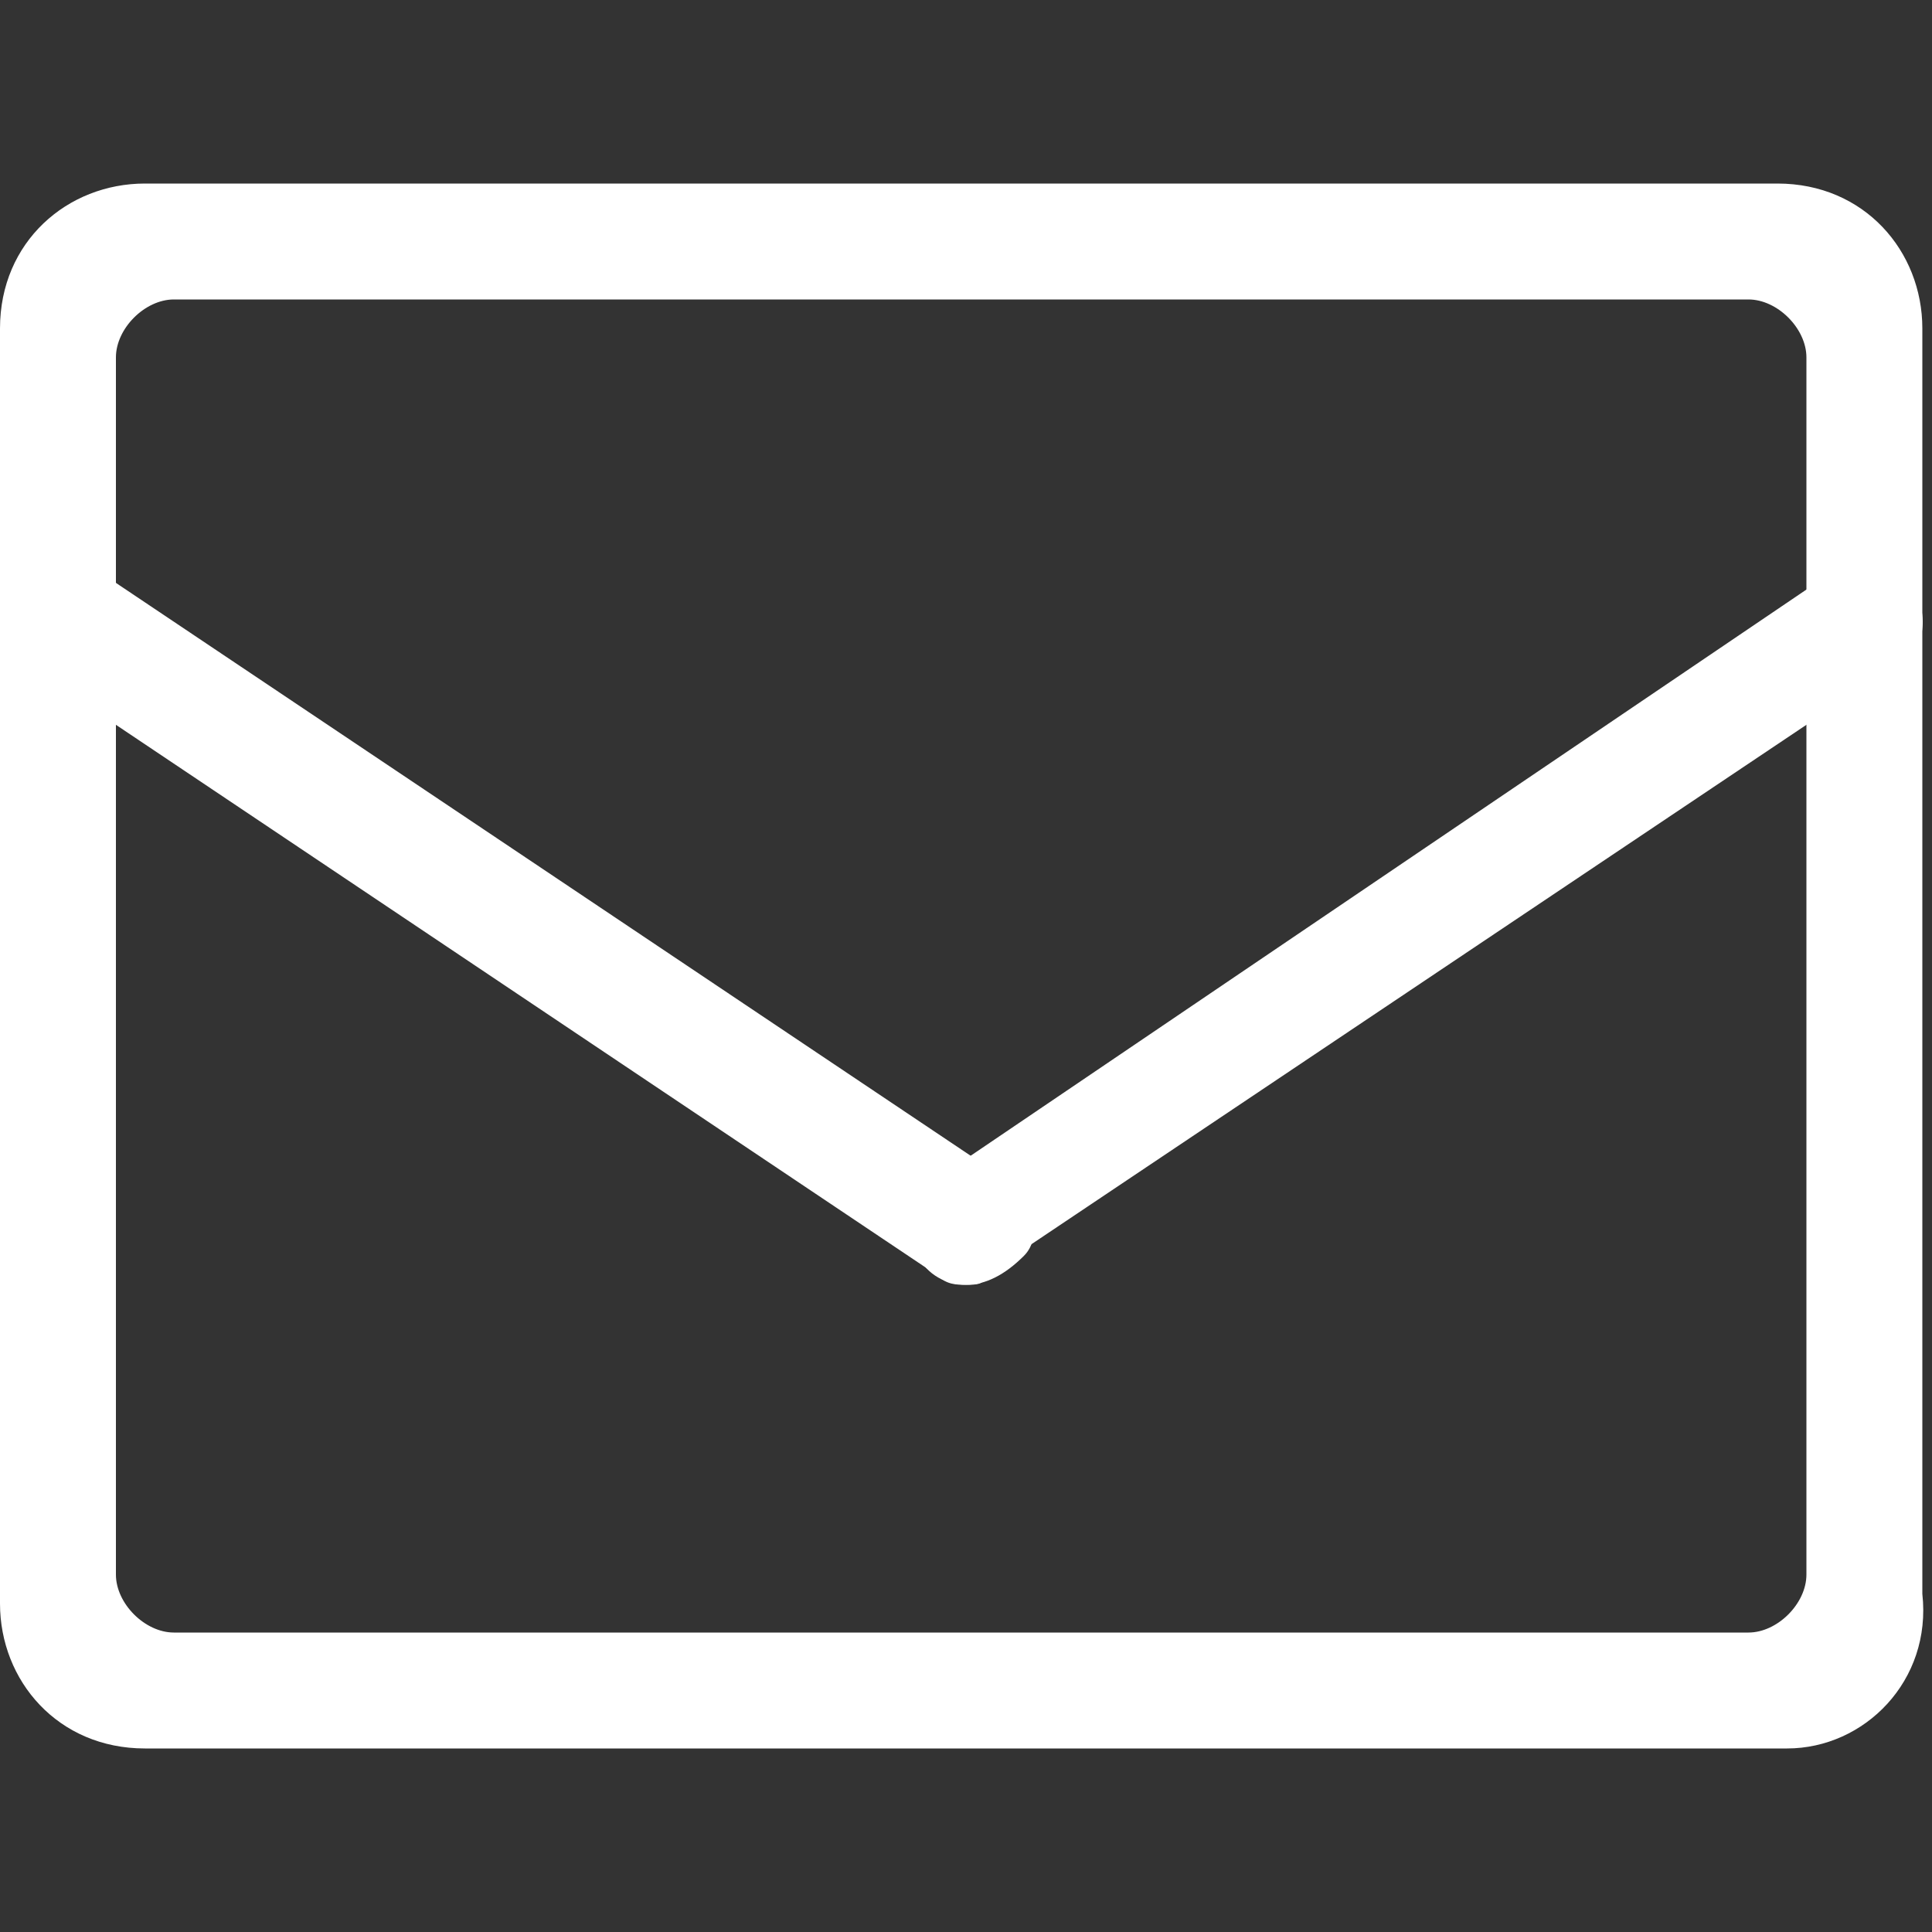
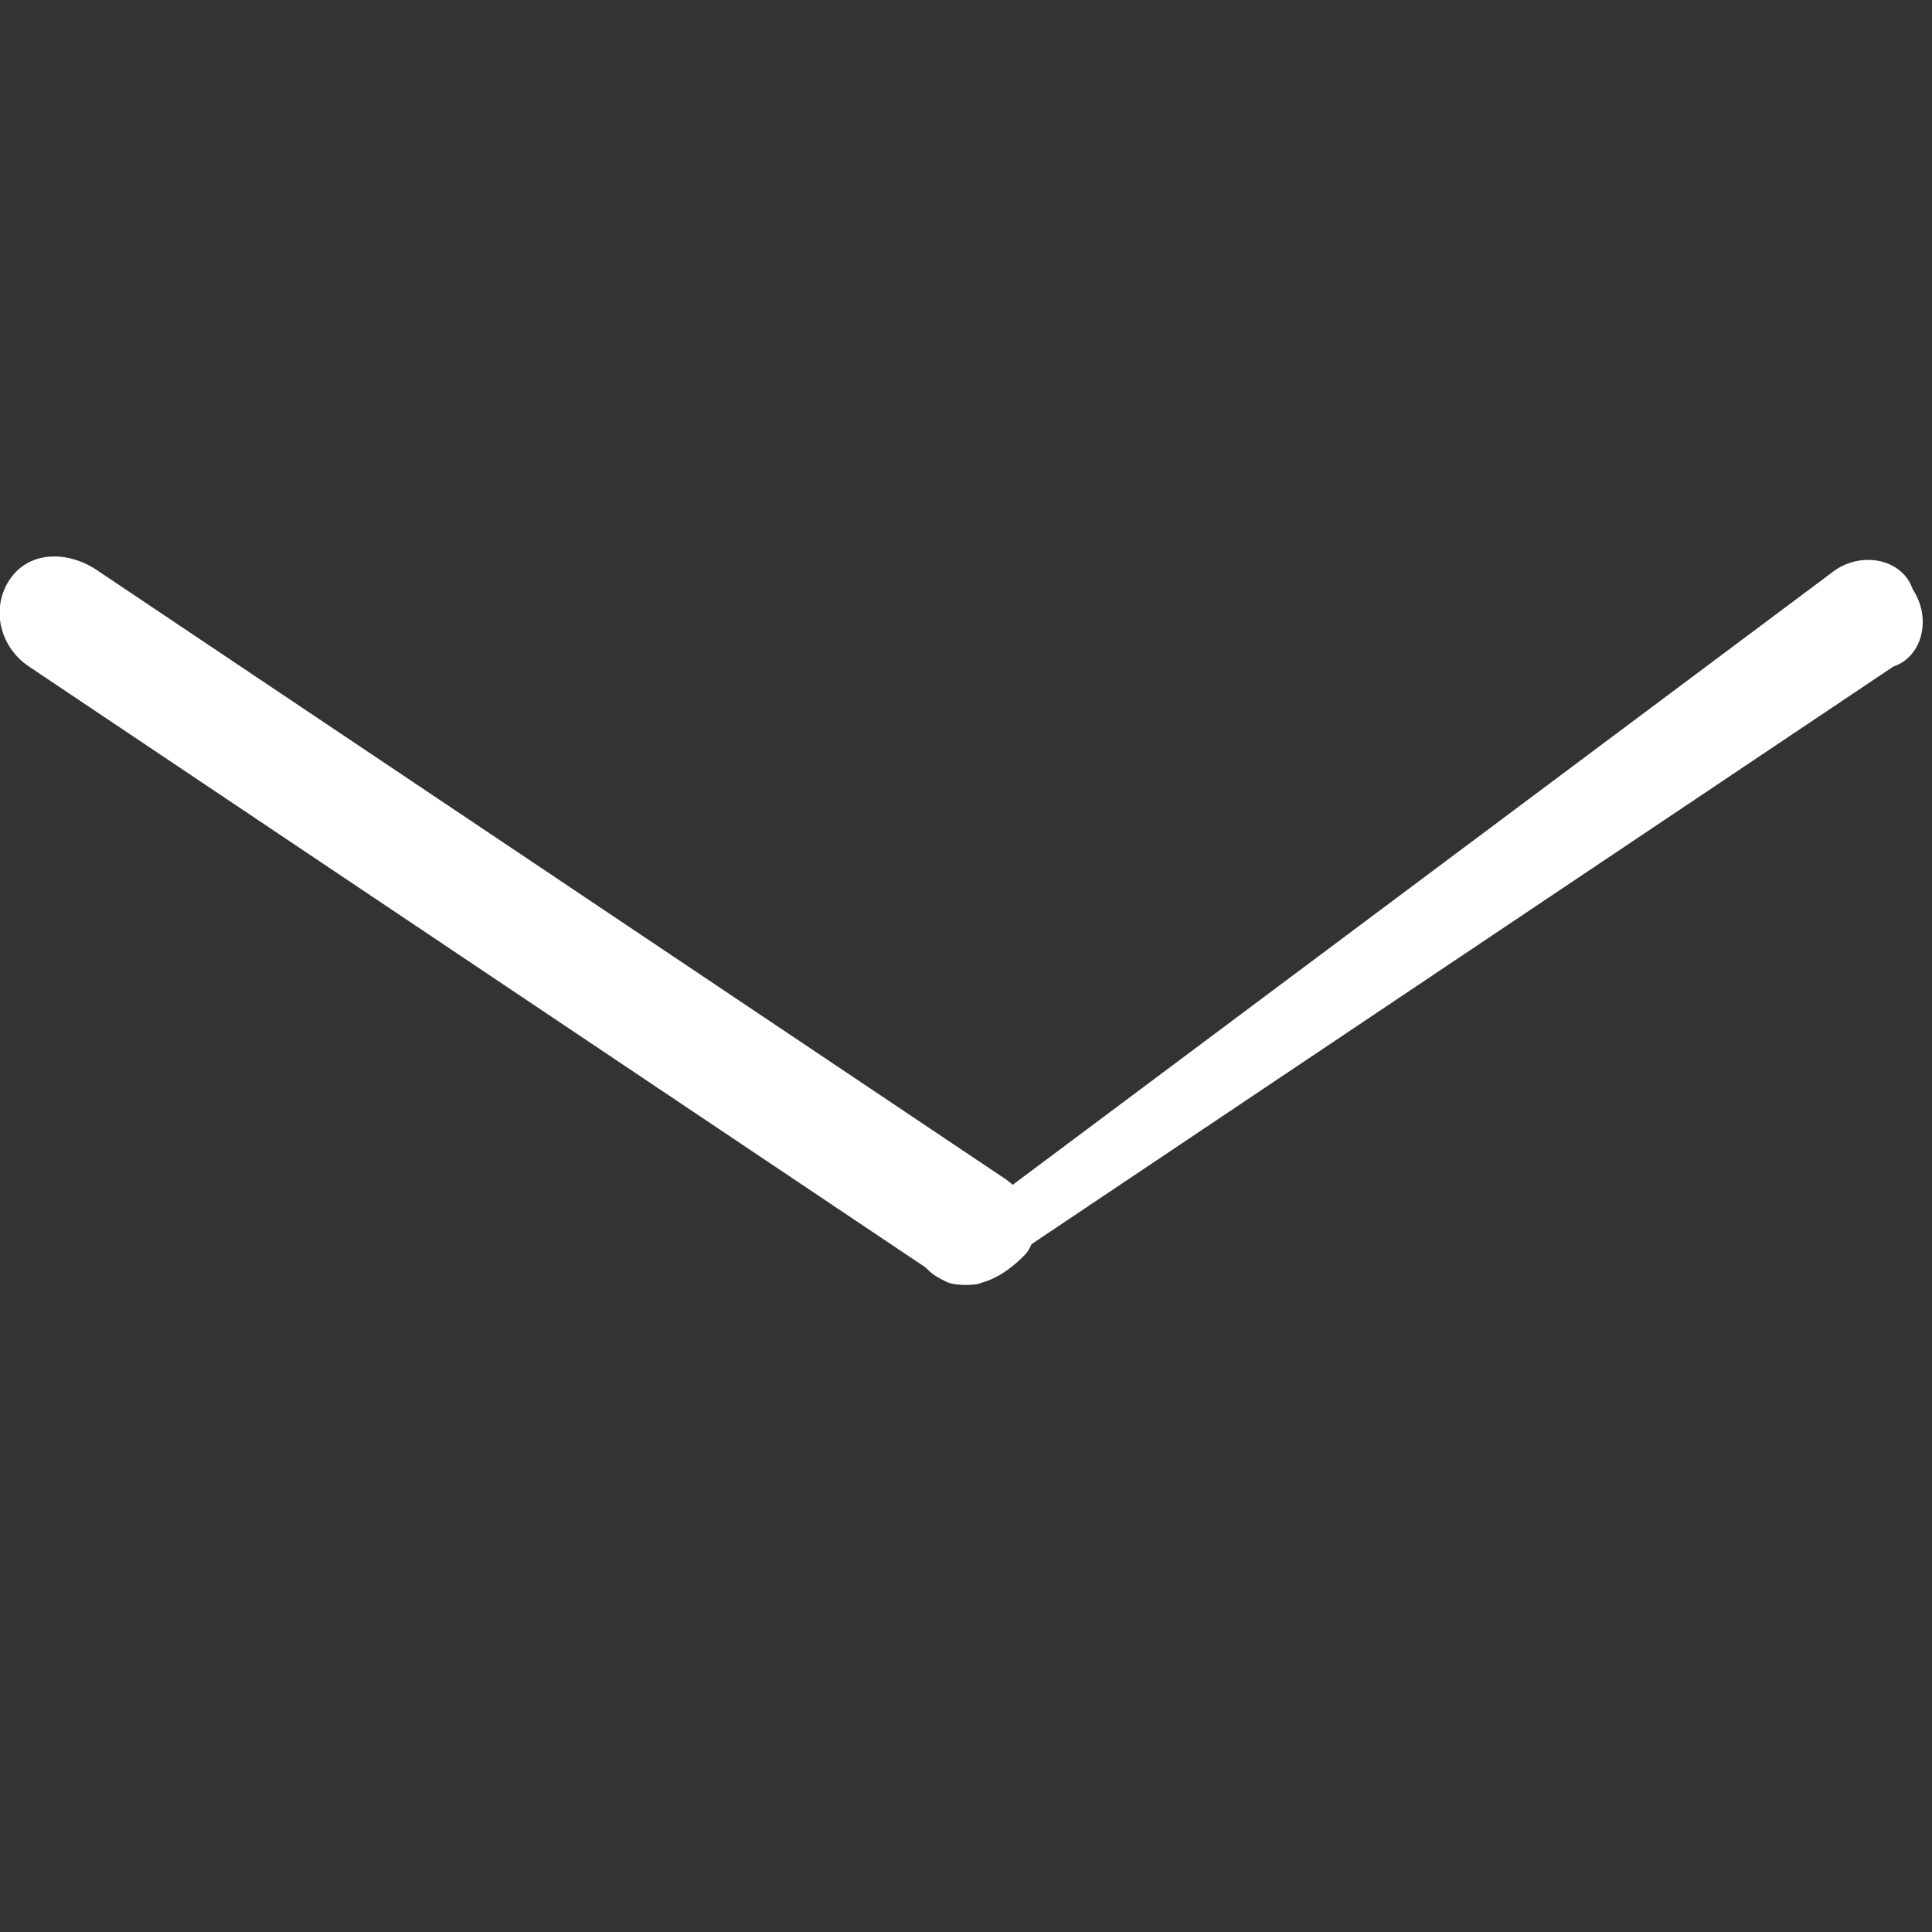
<svg xmlns="http://www.w3.org/2000/svg" version="1.1" id="レイヤー_1" x="0px" y="0px" viewBox="0 0 20 20" style="enable-background:new 0 0 20 20;" xml:space="preserve">
  <rect x="0" y="0" width="20" height="20" fill="#333333" stroke="none" />
  <style type="text/css">
	.st0{fill:#FFFFFF;}
</style>
  <g>
-     <path class="st0" d="M18.5,18.1h-17c-0.9,0-1.5-0.7-1.5-1.5V3.4c0-0.9,0.7-1.5,1.5-1.5h16.9c0.9,0,1.5,0.7,1.5,1.5v13.1   C20,17.4,19.3,18.1,18.5,18.1z M1.8,3.1c-0.3,0-0.6,0.3-0.6,0.6v12.6c0,0.3,0.3,0.6,0.6,0.6h16.3c0.3,0,0.6-0.3,0.6-0.6V3.7   c0-0.3-0.3-0.6-0.6-0.6H1.8z" />
-     <path class="st0" d="M10,13.3c-0.2,0-0.4-0.1-0.5-0.3c-0.2-0.3-0.1-0.7,0.2-0.8L19,5.9c0.3-0.2,0.7-0.1,0.8,0.2   c0.2,0.3,0.1,0.7-0.2,0.8l-9.4,6.3C10.2,13.3,10.1,13.3,10,13.3z" />
+     <path class="st0" d="M10,13.3c-0.2,0-0.4-0.1-0.5-0.3L19,5.9c0.3-0.2,0.7-0.1,0.8,0.2   c0.2,0.3,0.1,0.7-0.2,0.8l-9.4,6.3C10.2,13.3,10.1,13.3,10,13.3z" />
    <path class="st0" d="M10,13.3c-0.1,0-0.2,0-0.3-0.1L0.3,6.9C0,6.7-0.1,6.3,0.1,6S0.7,5.7,1,5.9l9.4,6.3c0.3,0.2,0.4,0.6,0.2,0.8   C10.4,13.2,10.2,13.3,10,13.3z" />
  </g>
</svg>